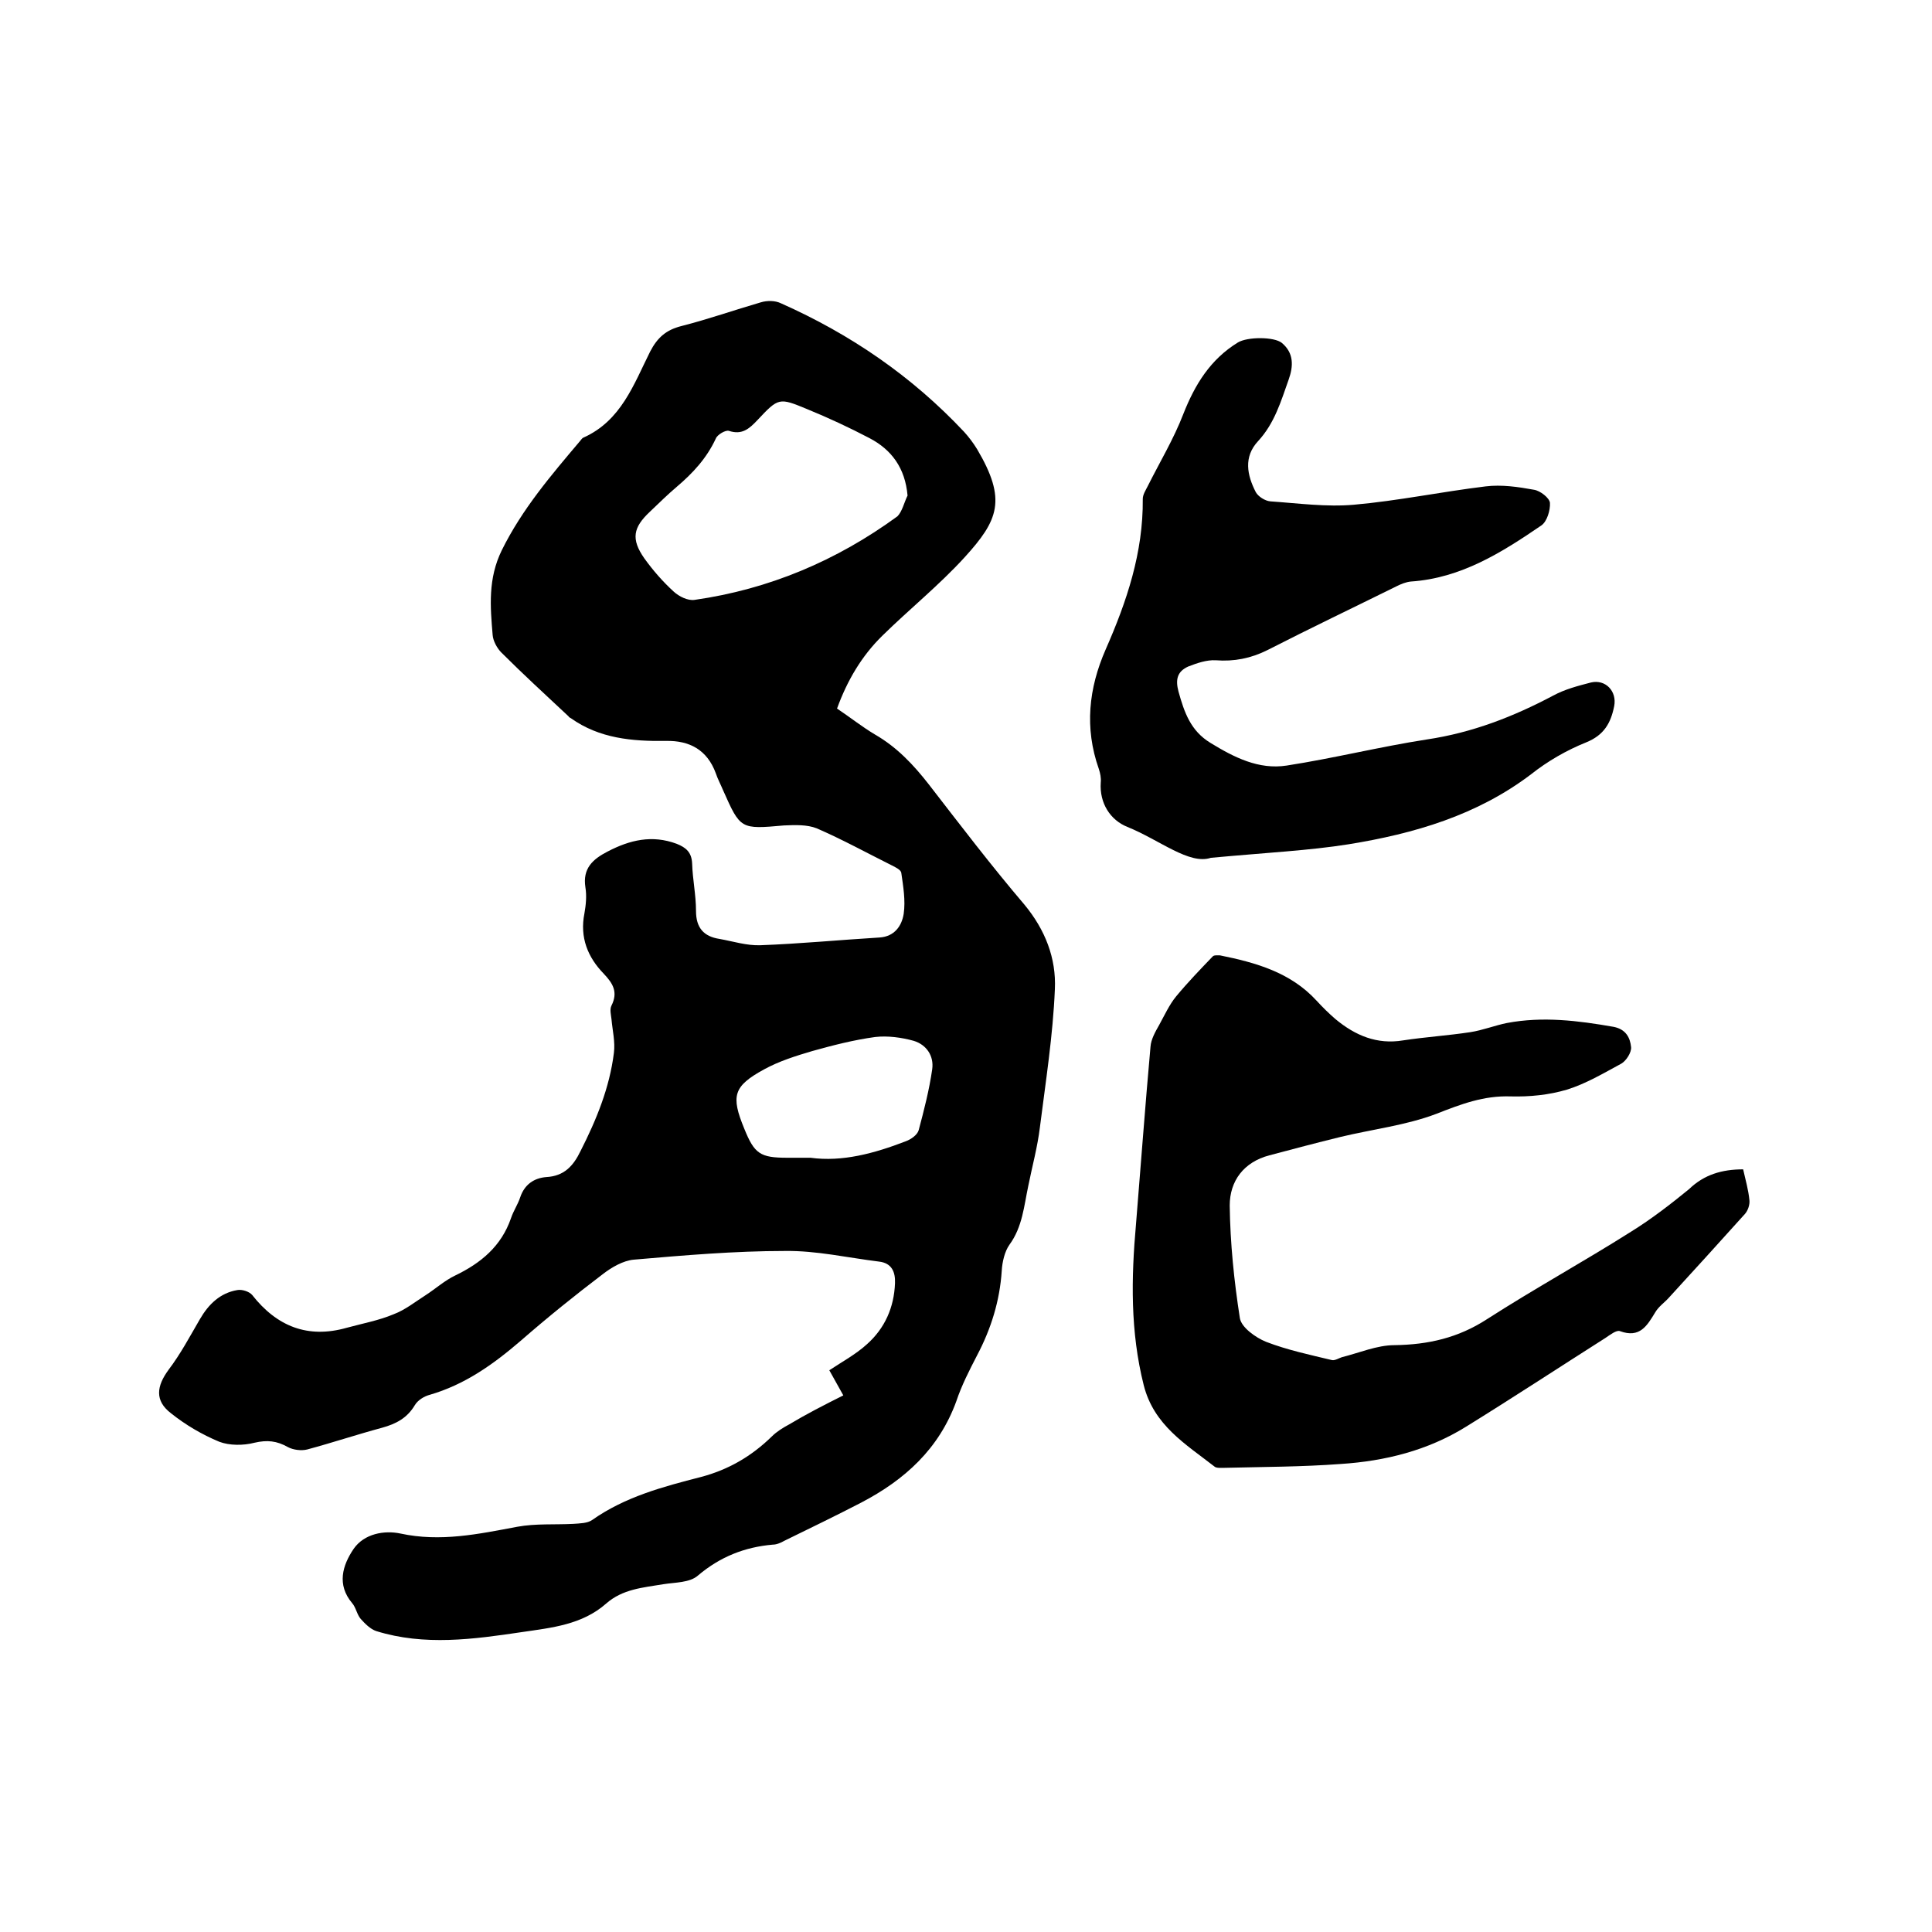
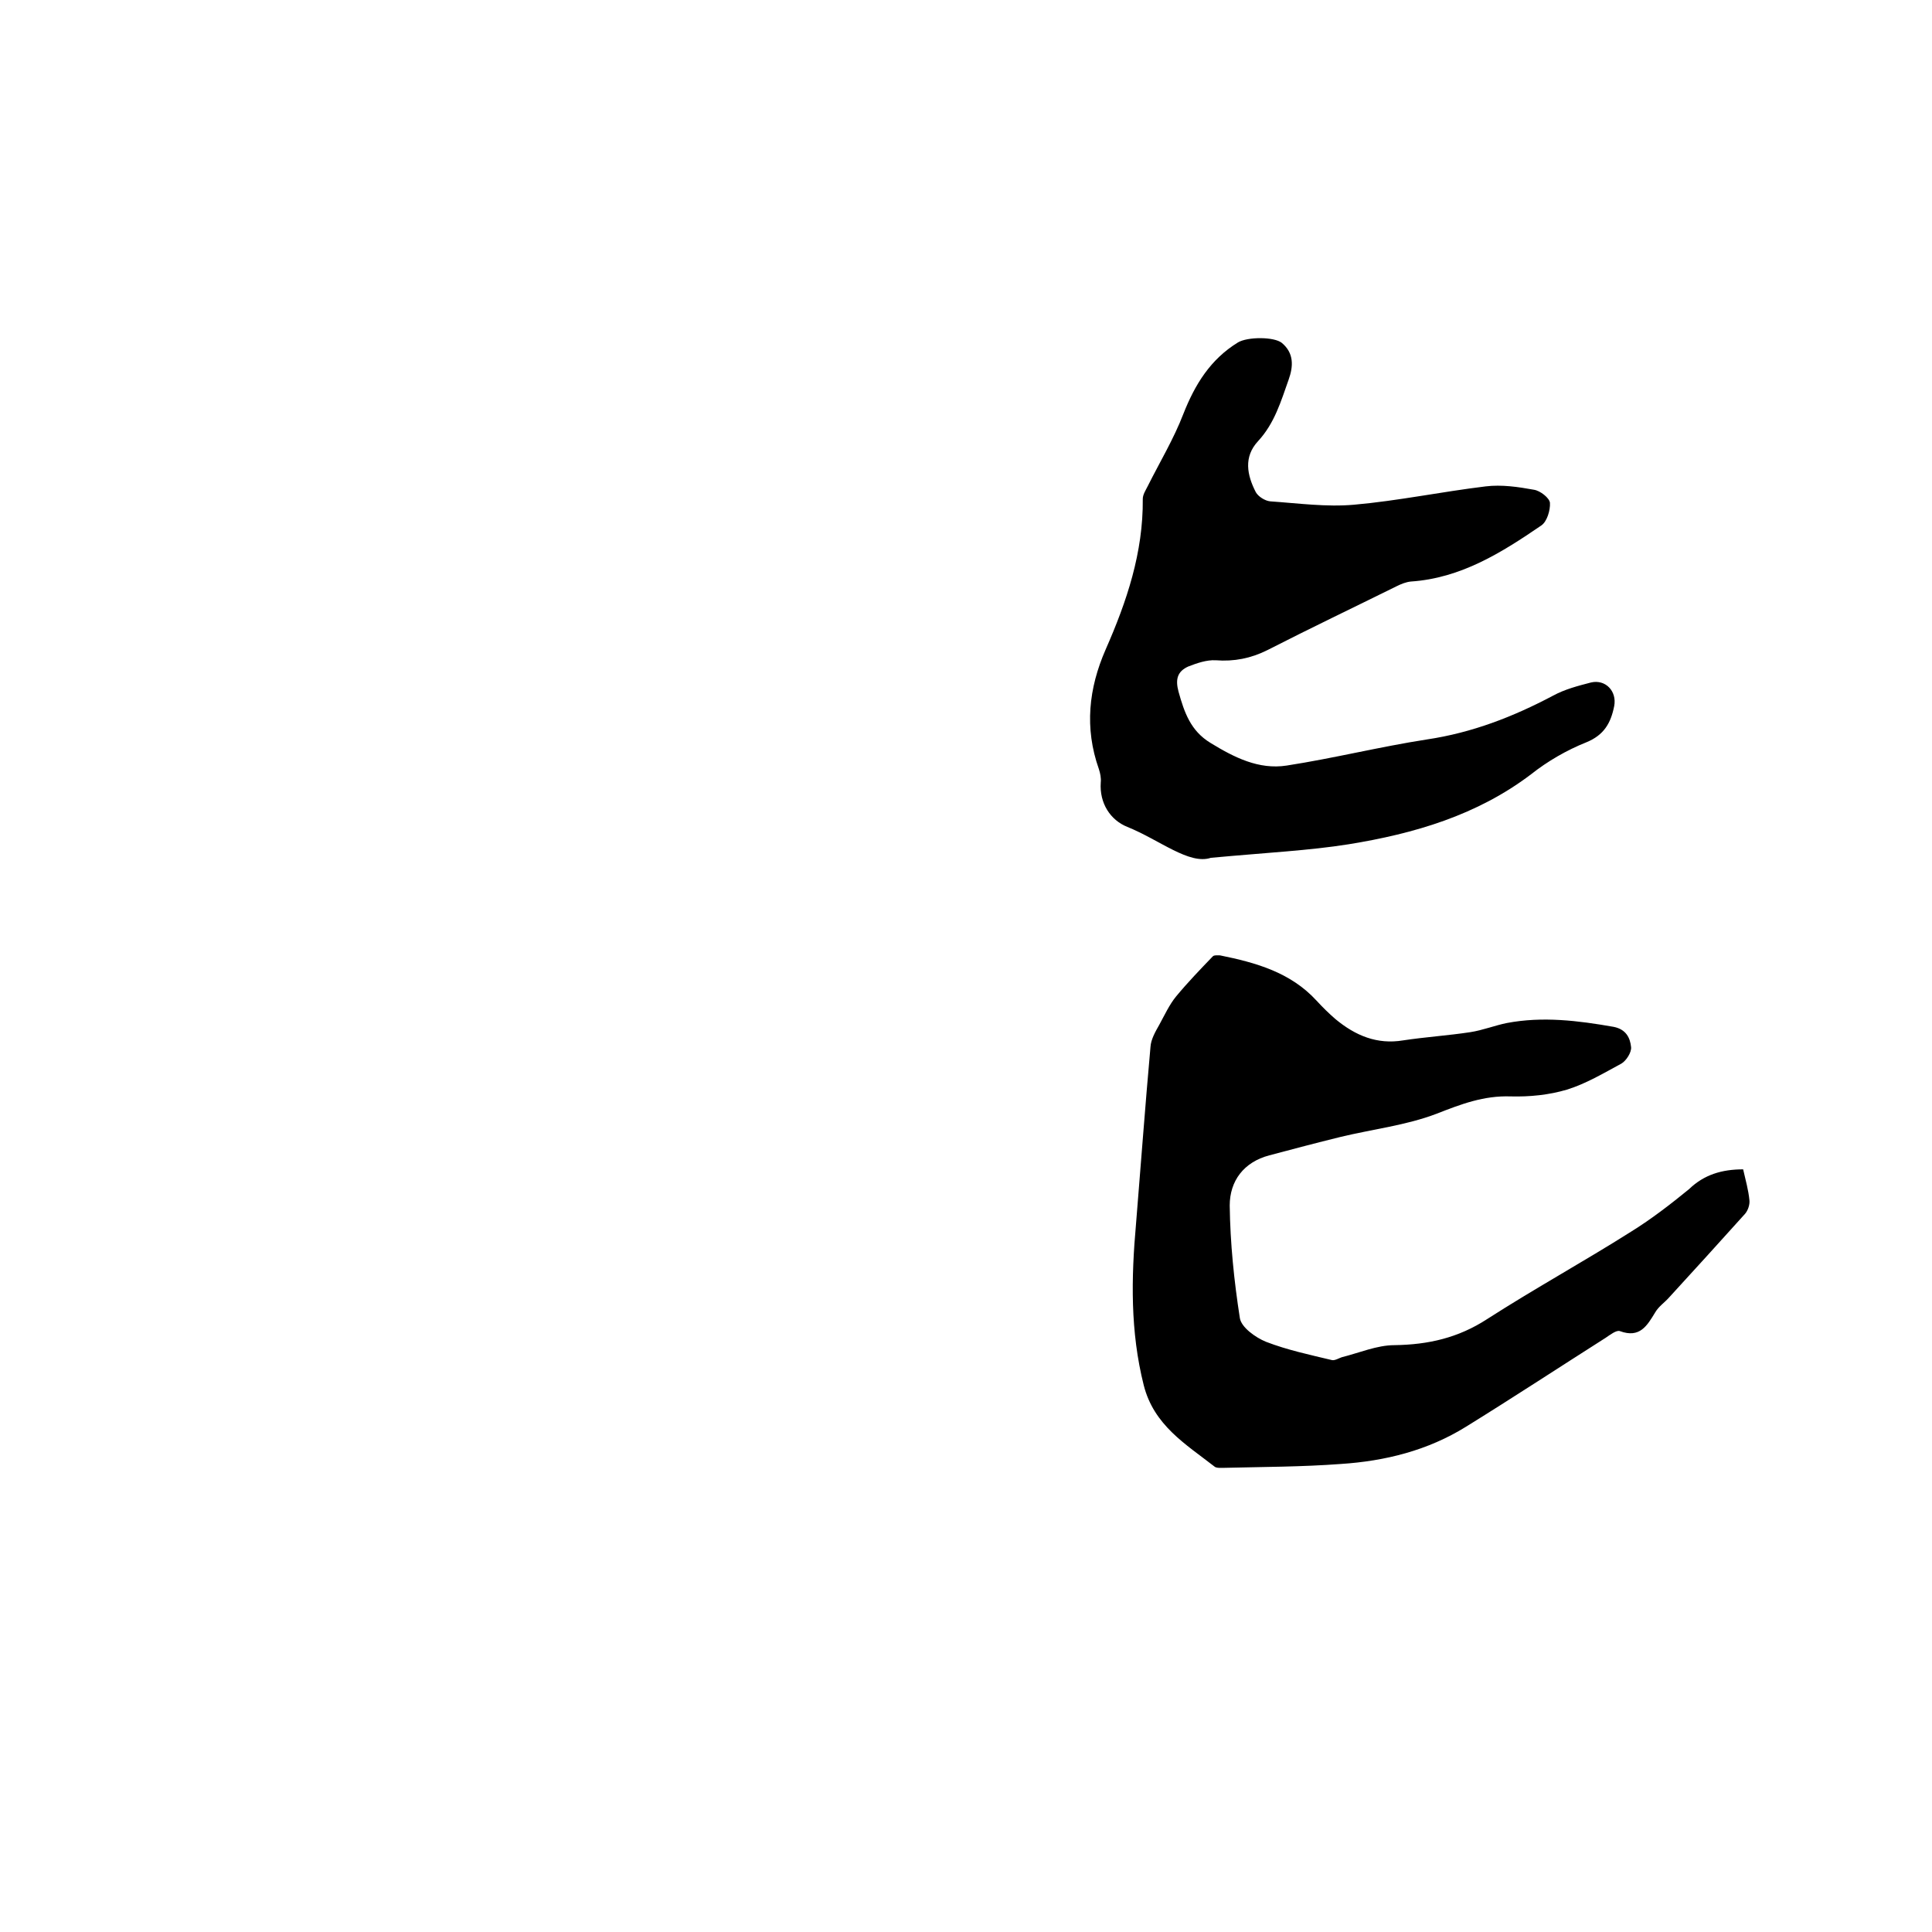
<svg xmlns="http://www.w3.org/2000/svg" enable-background="new 0 0 400 400" viewBox="0 0 400 400">
-   <path d="m174.6 288.9c-1-1.8-2-3.6-2.9-5.2 2.7-1.8 5.5-3.3 7.8-5.4 3.7-3.3 5.6-7.6 5.8-12.6.1-2.4-.7-4.2-3.3-4.5-6.5-.8-13-2.3-19.5-2.2-10.4 0-20.9.9-31.3 1.8-2.2.2-4.6 1.6-6.4 3-5.8 4.4-11.5 9-17 13.8-5.7 4.9-11.6 9.1-18.9 11.2-1.1.3-2.4 1.1-3 2.1-1.6 2.7-3.9 3.9-6.8 4.7-5.2 1.4-10.3 3.1-15.5 4.5-1.2.3-2.9.1-4-.5-2.3-1.3-4.3-1.5-6.9-.9-2.3.6-5.2.6-7.3-.2-3.6-1.5-7-3.5-10-5.9-3.4-2.6-3-5.6-.5-9 2.5-3.3 4.4-6.9 6.5-10.5 1.8-3.1 4.2-5.4 7.7-6 1-.2 2.5.3 3.1 1 5.1 6.5 11.5 9.1 19.6 6.8 3.3-.9 6.6-1.5 9.7-2.8 2.4-.9 4.5-2.6 6.7-4 2-1.3 3.9-3 6-4 5.4-2.6 9.6-6.1 11.6-11.9.5-1.5 1.4-2.8 1.9-4.3.9-2.7 2.9-4 5.4-4.2 3.7-.2 5.6-2.3 7.1-5.4 3.3-6.5 6-13.1 6.9-20.3.3-2.3-.3-4.7-.5-7-.1-.9-.4-2 0-2.8 1.4-2.8.3-4.6-1.6-6.6-3.3-3.4-5-7.5-4-12.5.3-1.7.5-3.6.2-5.4-.6-3.9 1.5-5.8 4.6-7.4 4.6-2.4 9.2-3.5 14.3-1.6 2 .8 3.1 1.8 3.2 4.1.1 3.3.8 6.5.8 9.8 0 3.5 1.6 5.3 4.9 5.8 2.8.5 5.6 1.4 8.4 1.3 8.2-.3 16.4-1.1 24.7-1.6 3.1-.2 4.6-2.4 5-4.9.4-2.8-.1-5.7-.5-8.5-.1-.6-1.1-1.1-1.9-1.5-5.2-2.6-10.3-5.4-15.6-7.7-2-.8-4.5-.7-6.8-.6-9 .8-9 .8-12.6-7.3-.5-1.2-1.1-2.3-1.5-3.5-1.8-4.9-5.5-6.8-10.3-6.7-7 .1-13.8-.5-19.7-4.7-.2-.1-.4-.2-.5-.4-4.7-4.4-9.4-8.7-13.9-13.2-.9-.9-1.7-2.4-1.8-3.6-.5-5.9-1-11.7 1.9-17.6 4.2-8.5 10.2-15.5 16.2-22.6.2-.2.4-.6.7-.7 7.8-3.5 10.4-11 13.8-17.8 1.5-2.9 3.3-4.5 6.5-5.3 5.5-1.4 10.9-3.3 16.4-4.9 1.3-.4 3-.4 4.2.2 14.4 6.4 27.1 15.1 37.9 26.6 1 1.1 1.9 2.3 2.7 3.6 6.2 10.5 4.4 14.7-2.6 22.4-5.3 5.8-11.4 10.7-17 16.2-4.3 4.2-7.3 9.3-9.4 15.1 2.7 1.8 5.2 3.8 7.9 5.4 4.5 2.6 7.9 6.2 11.1 10.3 6.5 8.4 12.9 16.8 19.8 24.9 4.3 5.2 6.6 11.1 6.3 17.5-.4 9.6-1.9 19.1-3.1 28.6-.5 4.1-1.6 8.1-2.4 12.1-.9 4.2-1.2 8.5-3.9 12.2-1 1.4-1.5 3.6-1.6 5.4-.4 6.2-2.2 12-5.1 17.5-1.6 3.1-3.2 6.2-4.3 9.5-3.6 9.9-10.7 16.3-19.7 21-5.2 2.7-10.6 5.3-15.9 7.9-.7.4-1.6.8-2.4.8-5.8.5-10.9 2.5-15.5 6.4-1.7 1.5-4.7 1.4-7.2 1.8-4.2.7-8.4 1-11.8 4-5 4.4-11.3 5-17.4 5.9-10.1 1.5-20.2 2.9-30.2-.2-1.2-.4-2.3-1.5-3.2-2.5-.8-.9-1-2.4-1.8-3.3-3.2-3.8-2-7.8.3-11.2 2.2-3.2 6.4-3.9 9.7-3.2 8.3 1.8 16.2.1 24.2-1.4 3.8-.7 7.8-.4 11.6-.6 1.3-.1 2.9-.1 3.9-.8 6.8-4.8 14.7-6.9 22.5-8.9 5.7-1.5 10.5-4.3 14.7-8.4 1-1 2.3-1.8 3.6-2.5 3.5-2.1 7.2-4 11.2-6zm13.3-186.3c-.5-5.7-3.3-9.5-7.9-11.9-4.2-2.2-8.5-4.2-12.9-6-5.8-2.4-5.9-2.4-10.3 2.3-1.7 1.8-3.2 3.1-5.9 2.2-.7-.2-2.4.8-2.7 1.6-1.9 4.1-4.8 7.2-8.1 10-1.9 1.6-3.7 3.4-5.6 5.2-3.4 3.2-3.9 5.6-1.1 9.6 1.8 2.5 3.8 4.8 6.1 6.9 1.1 1 2.9 1.9 4.3 1.7 15.4-2.2 29.4-8.1 42-17.3 1-1 1.4-2.9 2.1-4.3zm-20.1 137.1c6.6.9 13.2-.9 19.7-3.4 1.1-.4 2.4-1.3 2.7-2.3 1.1-4.1 2.2-8.4 2.8-12.6.4-2.8-1.2-5.1-3.8-5.9-2.5-.7-5.4-1.1-8-.8-4.4.6-8.7 1.7-13 2.9-3.4 1-6.9 2.1-10 3.8-6.4 3.5-6.9 5.5-4.1 12.3 2.1 5.2 3.3 6 8.9 6z" />
  <path d="m360.9 242.1c.5 2.2 1.1 4.3 1.3 6.4.1.9-.3 2.1-.9 2.8-5.2 5.8-10.5 11.6-15.8 17.4-.9 1-2.1 1.8-2.8 3-1.7 2.8-3.2 5.4-7.3 3.9-.7-.3-2.1.8-3 1.4-9.6 6.1-19.2 12.4-28.9 18.4-7.9 4.9-16.7 7.1-25.9 7.7-8 .6-16.1.6-24.1.8-.7 0-1.7.1-2.1-.3-5.9-4.6-12.5-8.5-14.6-16.8-2.8-11.1-2.6-22.2-1.6-33.4 1-12.2 1.9-24.5 3-36.7.1-1.5 1-3.1 1.8-4.5 1.1-2 2.1-4.2 3.5-5.9 2.4-2.9 5-5.6 7.6-8.3.3-.3 1-.2 1.5-.2 7.4 1.5 14.6 3.5 20 9.4 1.2 1.3 2.5 2.6 3.9 3.8 4.1 3.4 8.6 5.3 14 4.4 4.6-.7 9.3-1 13.9-1.7 2.6-.4 5.1-1.4 7.6-1.9 7.4-1.4 14.7-.5 22.1.8 2.5.5 3.4 2.2 3.6 4.2.1 1.1-1 2.8-2 3.4-3.7 2-7.4 4.2-11.3 5.4-3.7 1.1-7.7 1.5-11.6 1.4-5.6-.2-10.3 1.6-15.4 3.6-6.3 2.4-13.3 3.2-19.9 4.8-4.9 1.2-9.8 2.5-14.7 3.8-5.3 1.4-8.2 5.3-8.2 10.4.1 7.8.9 15.6 2.1 23.3.3 1.9 3.2 4 5.4 4.9 4.4 1.7 9.1 2.7 13.7 3.8.6.1 1.4-.4 2-.6 3.6-.9 7.3-2.5 10.9-2.5 7-.1 13.2-1.5 19.2-5.4 9.8-6.3 20-11.9 29.8-18.1 4.2-2.6 8.2-5.7 12-8.8 3.1-3 6.8-4.1 11.2-4.1z" />
  <path d="m250.7 177.6c-4.5 1.5-10.6-3.7-17.3-6.4-3.5-1.4-5.8-4.9-5.5-9.2.1-.9-.1-1.9-.4-2.8-3-8.5-2.1-16.7 1.4-24.7 4.4-10 7.8-20.1 7.7-31.2 0-.9.6-1.8 1-2.6 2.5-5 5.4-9.8 7.4-15 2.4-6.1 5.6-11.3 11.3-14.8 2-1.2 7.5-1.2 9.1.1 2.5 2.1 2.4 4.8 1.4 7.6-1.6 4.5-2.9 9-6.3 12.7-3.1 3.3-2.3 7.1-.5 10.6.5.9 1.9 1.8 3 1.9 5.8.4 11.6 1.2 17.3.7 9.1-.8 18.2-2.7 27.3-3.8 3.3-.4 6.7.1 10 .7 1.3.2 3.2 1.7 3.3 2.7.1 1.5-.6 3.9-1.8 4.7-8.2 5.6-16.6 10.9-27 11.6-1 .1-2 .5-3 1-8.9 4.4-17.9 8.7-26.7 13.2-3.4 1.7-6.9 2.4-10.7 2.1-1.9-.1-3.9.6-5.7 1.3-2.2 1-2.7 2.6-2 5.2 1.2 4.3 2.5 8.1 6.6 10.6 4.9 3 10 5.6 15.8 4.7 9.7-1.5 19.3-3.9 29-5.4 9.4-1.4 17.9-4.7 26.2-9.1 2.4-1.3 5.1-2 7.8-2.7 3-.7 5.4 1.8 4.8 4.9-.7 3.5-2.1 6-5.8 7.5-4 1.6-8 3.9-11.4 6.6-11.2 8.5-24.2 12.3-37.8 14.5-8.2 1.3-16.6 1.7-28.5 2.8z" />
</svg>